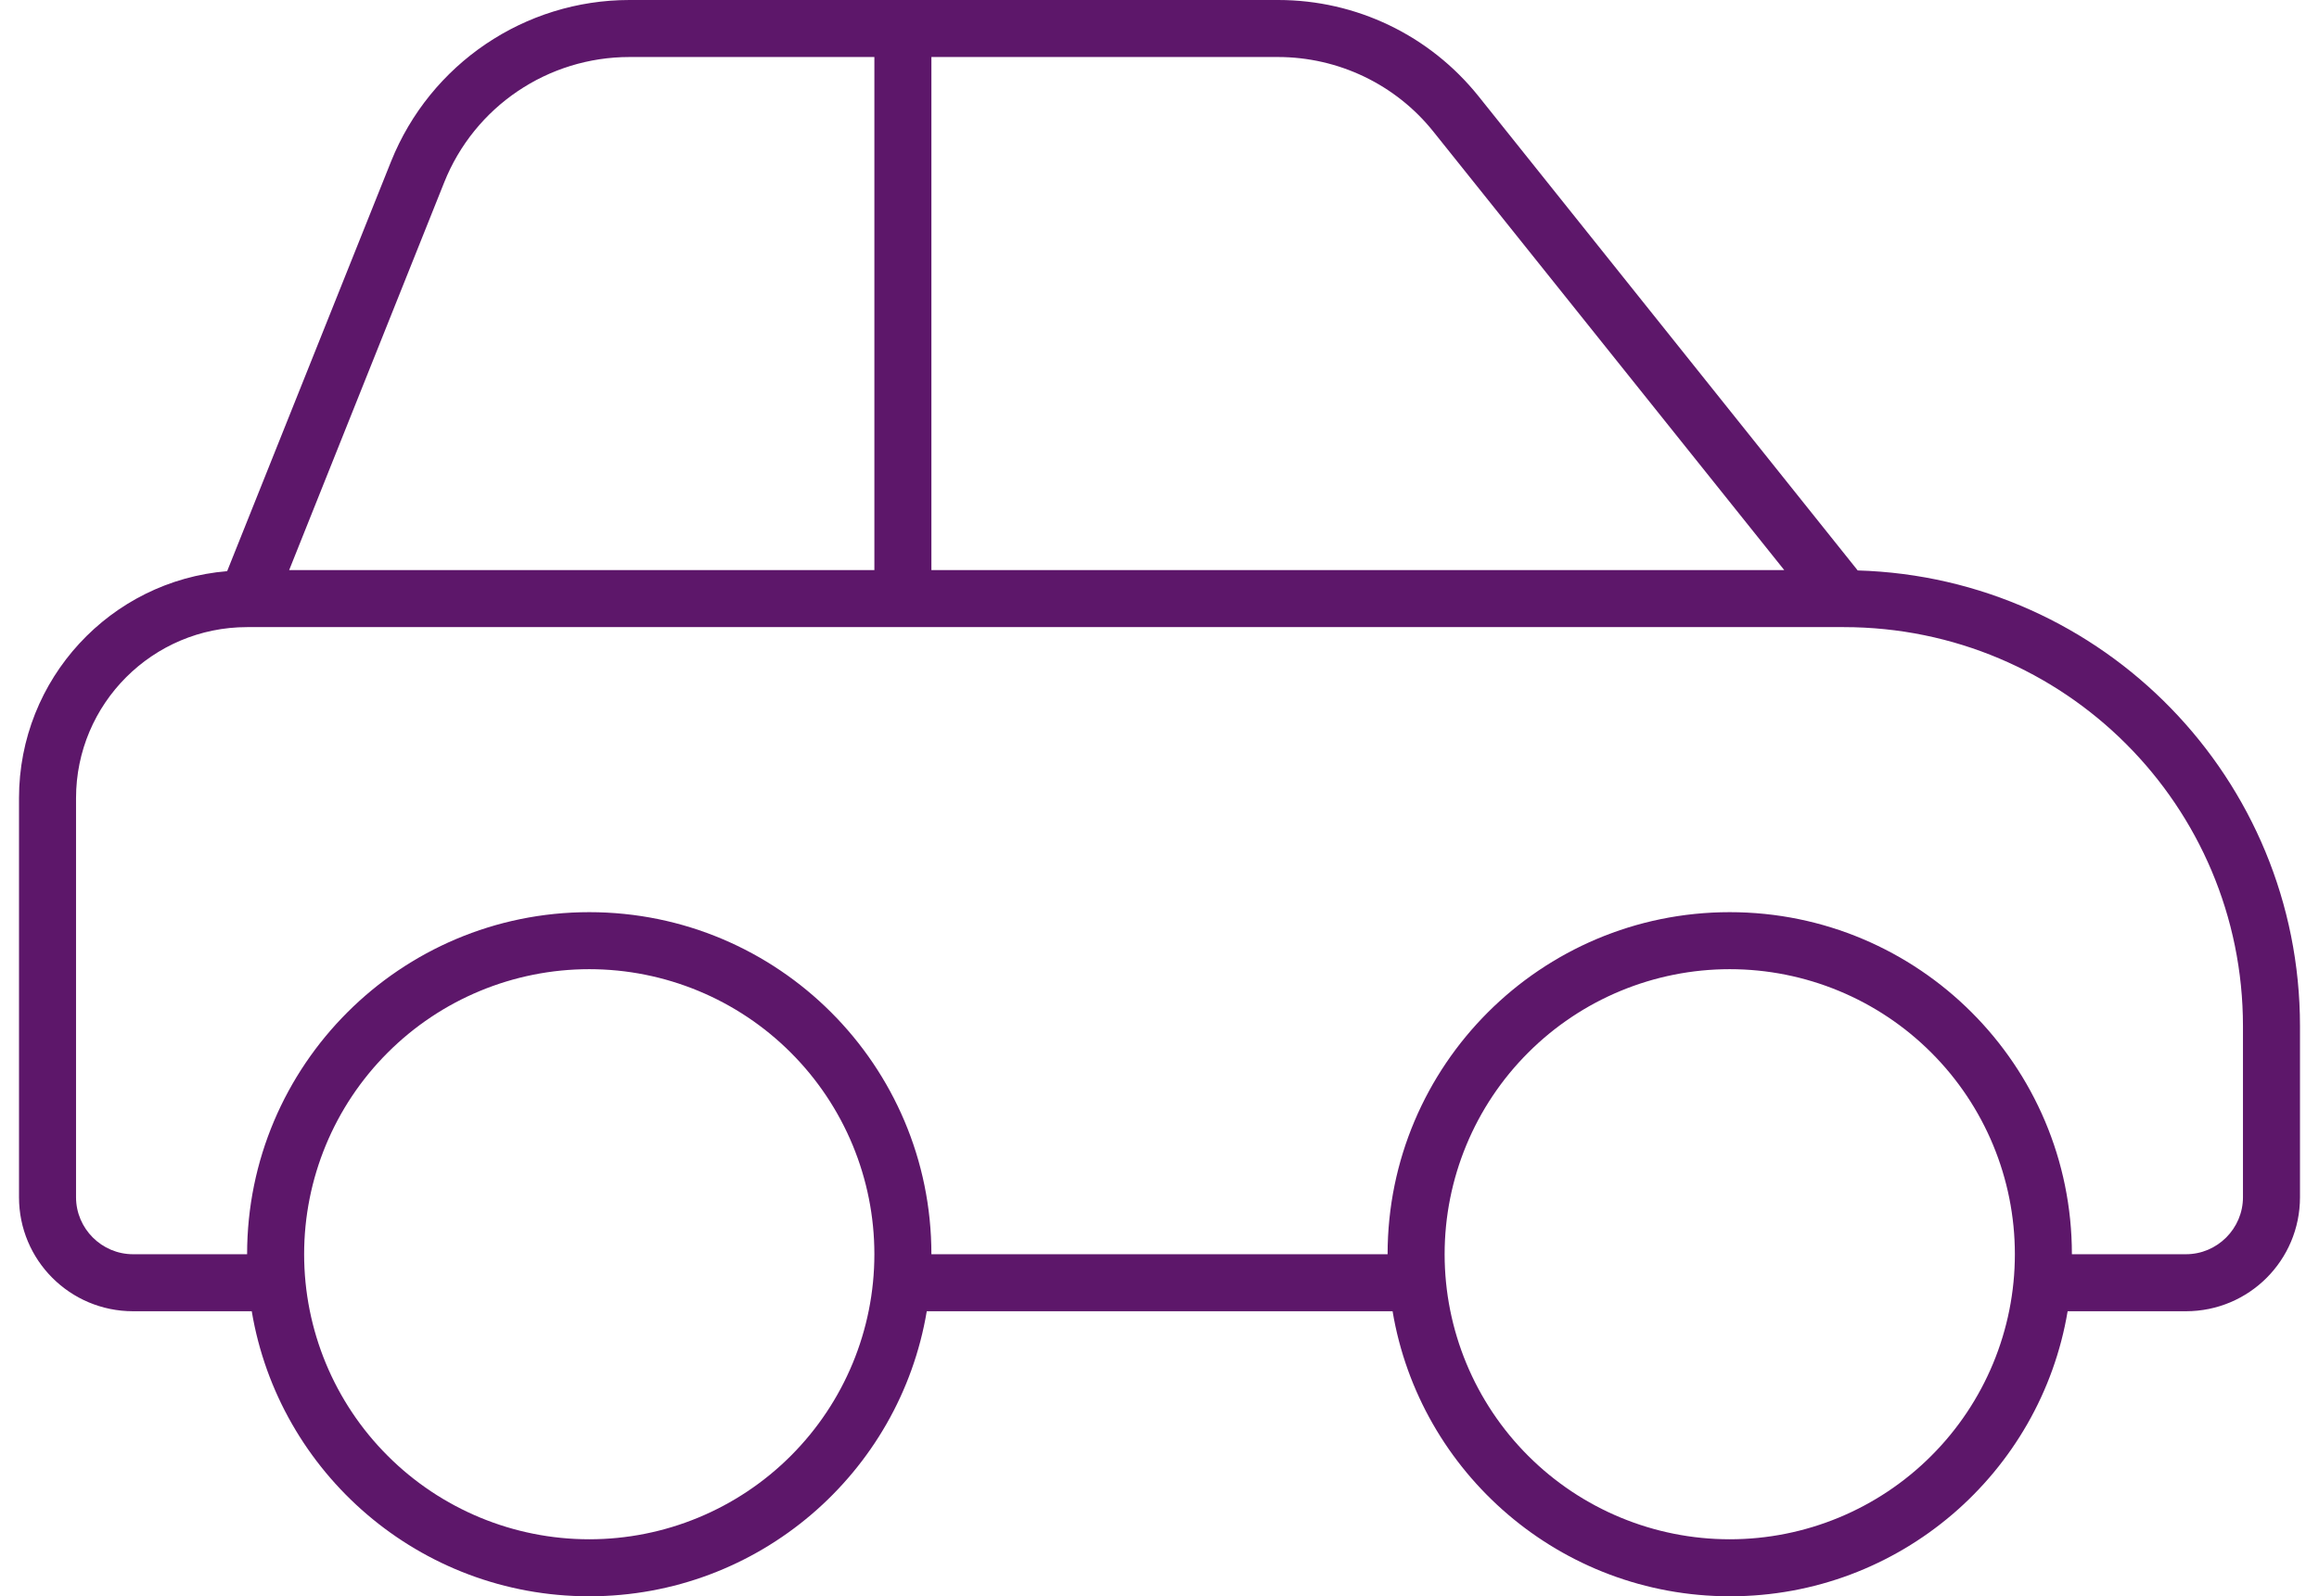
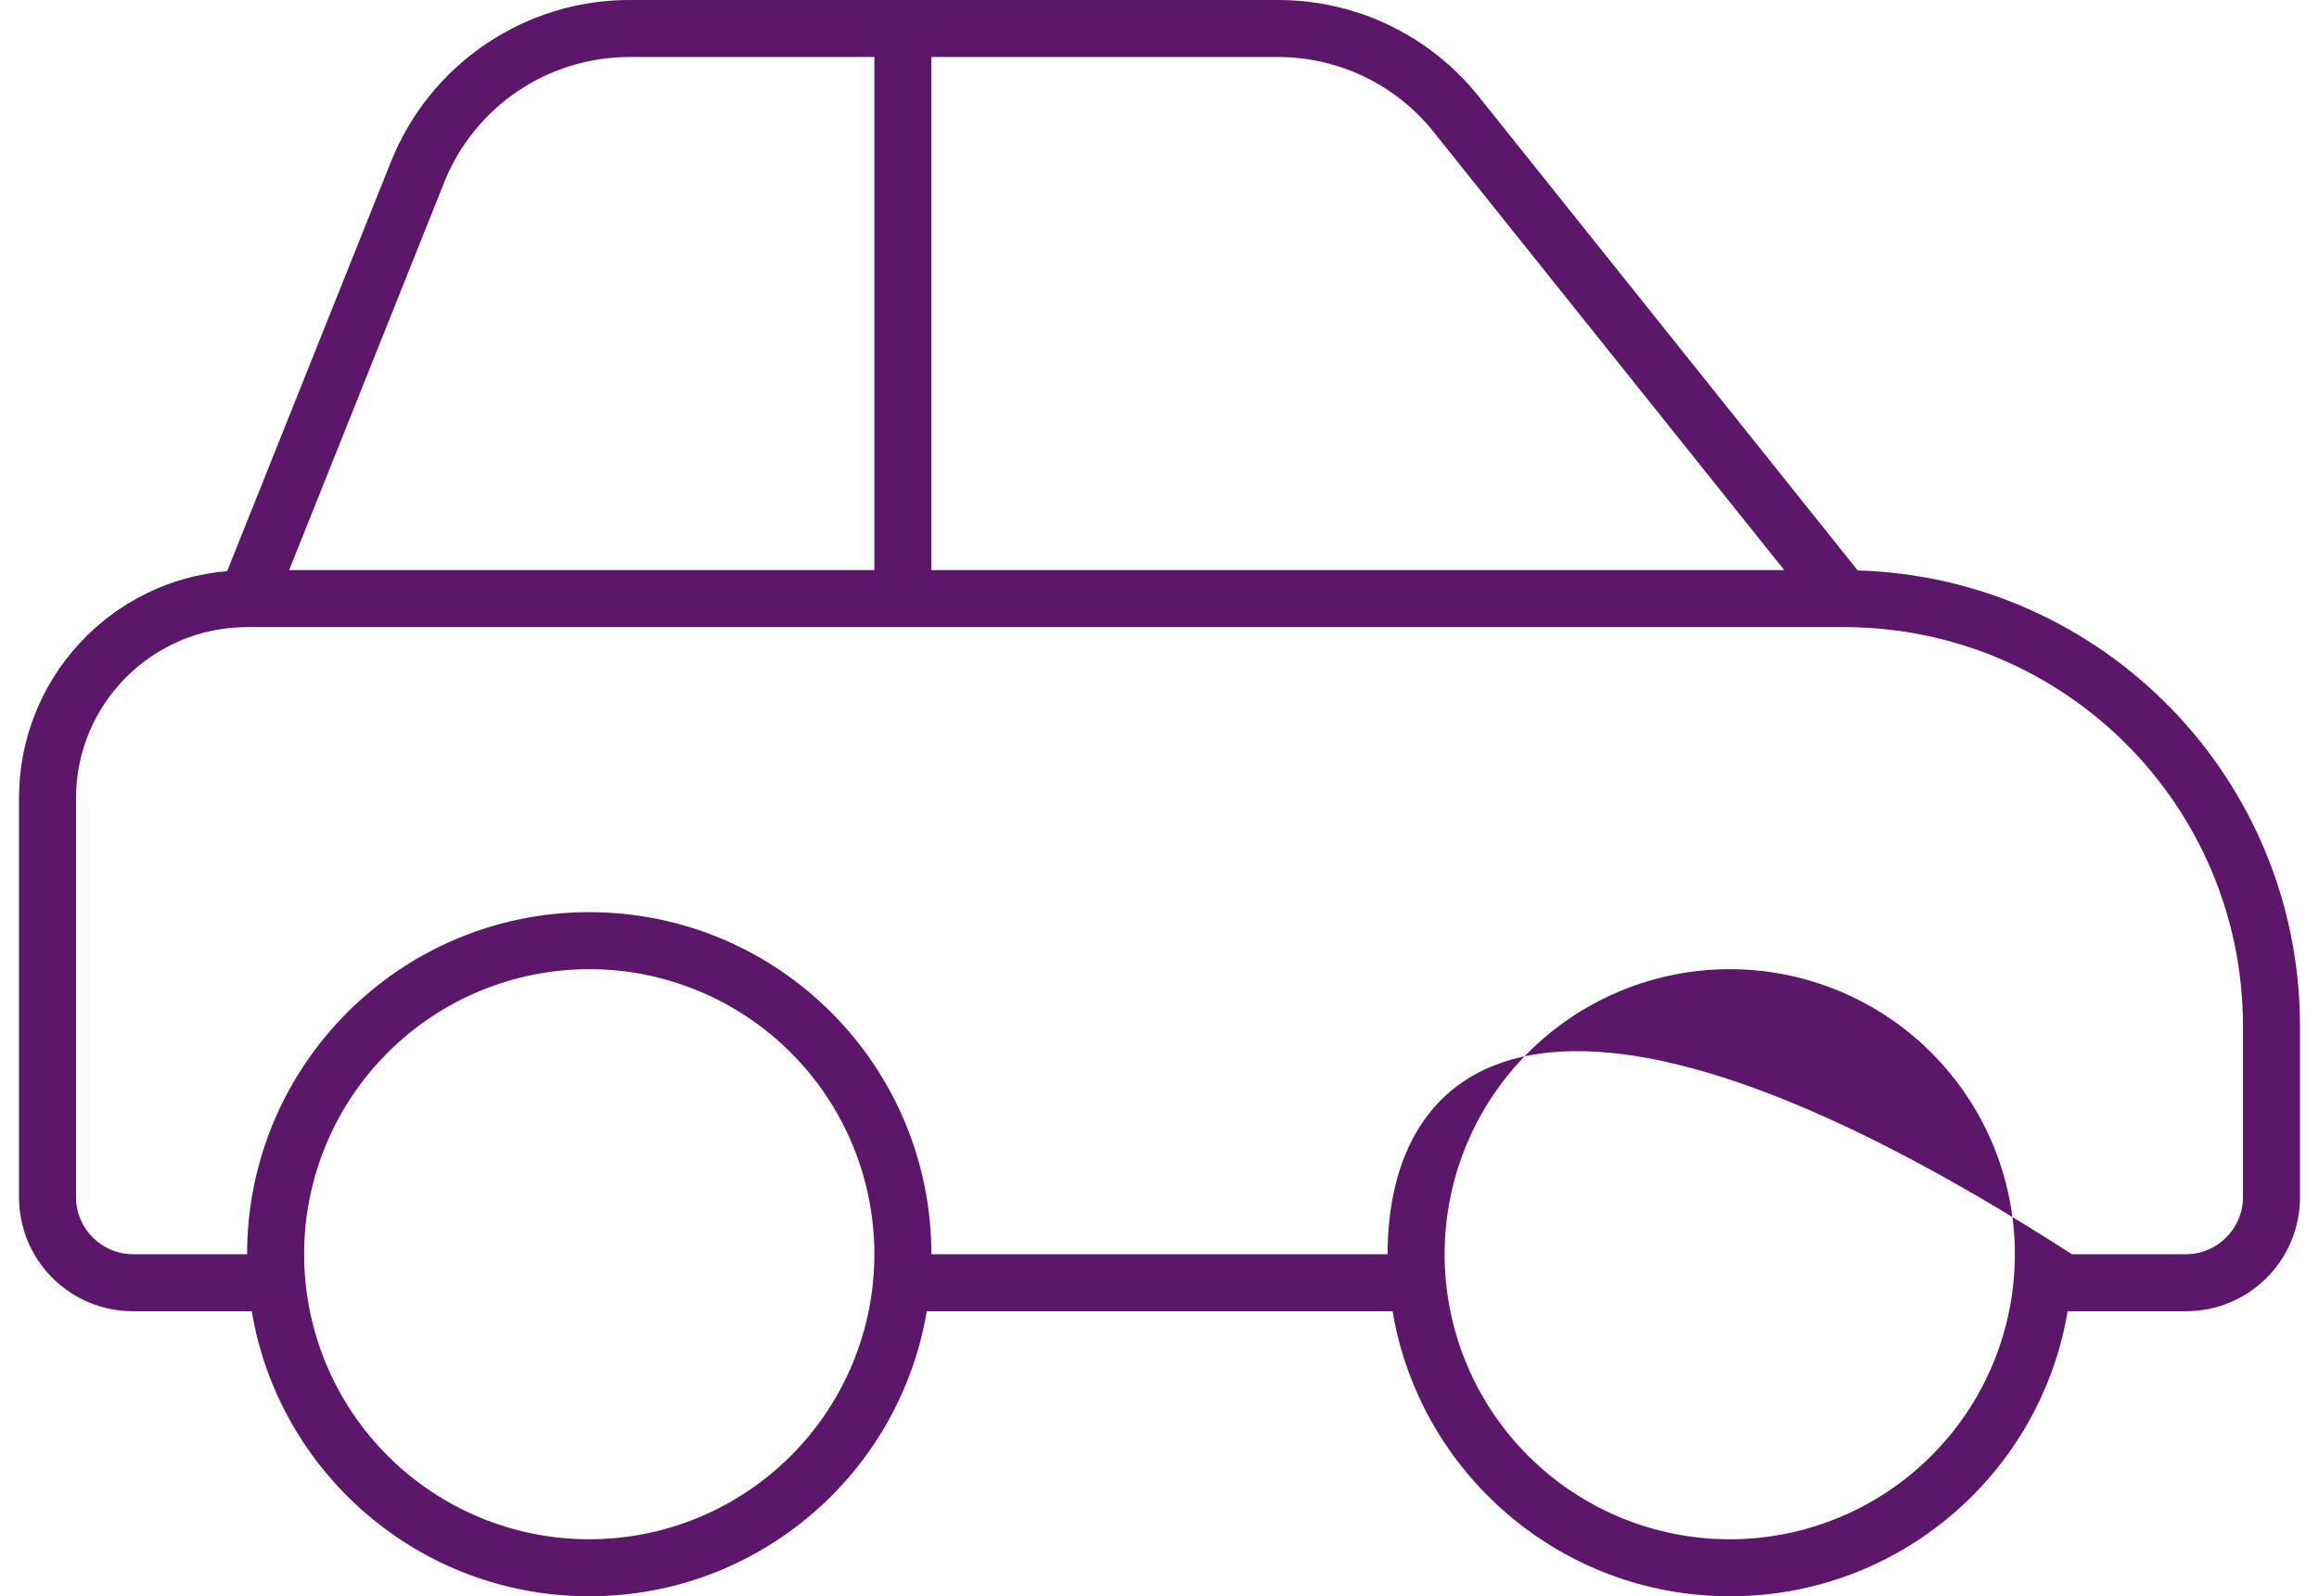
<svg xmlns="http://www.w3.org/2000/svg" width="61" height="42" viewBox="0 0 61 42" fill="none">
-   <path d="M16.559 1.5H23V4.5V13.5V15H7.606L11.684 4.8C12.481 2.803 14.412 1.5 16.559 1.5ZM24.5 16.5H48.5C54.303 16.5 59 21.197 59 27V31.5C59 32.325 58.325 33 57.5 33H54.5C54.5 28.031 50.469 24 45.5 24C40.531 24 36.5 28.031 36.5 33H24.5C24.5 28.031 20.469 24 15.5 24C10.531 24 6.5 28.031 6.5 33H3.5C2.675 33 2 32.325 2 31.5V21C2 18.516 4.016 16.5 6.5 16.5H23H24.5ZM54.378 34.5H57.5C59.159 34.5 60.5 33.159 60.5 31.5V27C60.5 20.494 55.325 15.197 48.866 15.009L38.891 2.531C37.606 0.928 35.675 0 33.622 0H16.559C13.803 0 11.319 1.678 10.287 4.247L5.975 15.028C2.909 15.281 0.5 17.859 0.5 21V31.5C0.5 33.159 1.841 34.5 3.5 34.5H6.622C7.334 38.756 11.037 42 15.5 42C19.962 42 23.666 38.756 24.378 34.5H36.631C37.344 38.756 41.047 42 45.509 42C49.972 42 53.675 38.756 54.388 34.5H54.378ZM46.944 15H24.5V13.5V4.5V1.5H33.612C35.206 1.5 36.716 2.222 37.709 3.469L46.934 15H46.944ZM15.5 25.5C17.489 25.5 19.397 26.29 20.803 27.697C22.21 29.103 23 31.011 23 33C23 34.989 22.21 36.897 20.803 38.303C19.397 39.71 17.489 40.5 15.5 40.5C13.511 40.5 11.603 39.71 10.197 38.303C8.79 36.897 8 34.989 8 33C8 31.011 8.79 29.103 10.197 27.697C11.603 26.29 13.511 25.5 15.5 25.5ZM38 33C38 31.011 38.79 29.103 40.197 27.697C41.603 26.29 43.511 25.5 45.5 25.5C47.489 25.5 49.397 26.29 50.803 27.697C52.21 29.103 53 31.011 53 33C53 34.989 52.21 36.897 50.803 38.303C49.397 39.71 47.489 40.5 45.5 40.5C43.511 40.5 41.603 39.71 40.197 38.303C38.79 36.897 38 34.989 38 33Z" fill="#5D176A" />
+   <path d="M16.559 1.5H23V4.5V13.5V15H7.606L11.684 4.8C12.481 2.803 14.412 1.5 16.559 1.5ZM24.5 16.5H48.5C54.303 16.5 59 21.197 59 27V31.5C59 32.325 58.325 33 57.5 33H54.5C40.531 24 36.5 28.031 36.5 33H24.5C24.5 28.031 20.469 24 15.5 24C10.531 24 6.5 28.031 6.5 33H3.5C2.675 33 2 32.325 2 31.5V21C2 18.516 4.016 16.5 6.5 16.5H23H24.5ZM54.378 34.5H57.5C59.159 34.5 60.5 33.159 60.5 31.5V27C60.5 20.494 55.325 15.197 48.866 15.009L38.891 2.531C37.606 0.928 35.675 0 33.622 0H16.559C13.803 0 11.319 1.678 10.287 4.247L5.975 15.028C2.909 15.281 0.5 17.859 0.5 21V31.5C0.5 33.159 1.841 34.5 3.5 34.5H6.622C7.334 38.756 11.037 42 15.5 42C19.962 42 23.666 38.756 24.378 34.5H36.631C37.344 38.756 41.047 42 45.509 42C49.972 42 53.675 38.756 54.388 34.5H54.378ZM46.944 15H24.5V13.5V4.5V1.5H33.612C35.206 1.5 36.716 2.222 37.709 3.469L46.934 15H46.944ZM15.5 25.5C17.489 25.5 19.397 26.29 20.803 27.697C22.21 29.103 23 31.011 23 33C23 34.989 22.21 36.897 20.803 38.303C19.397 39.71 17.489 40.5 15.5 40.5C13.511 40.5 11.603 39.71 10.197 38.303C8.79 36.897 8 34.989 8 33C8 31.011 8.79 29.103 10.197 27.697C11.603 26.29 13.511 25.5 15.5 25.5ZM38 33C38 31.011 38.79 29.103 40.197 27.697C41.603 26.29 43.511 25.5 45.5 25.5C47.489 25.5 49.397 26.29 50.803 27.697C52.21 29.103 53 31.011 53 33C53 34.989 52.21 36.897 50.803 38.303C49.397 39.71 47.489 40.5 45.5 40.5C43.511 40.5 41.603 39.71 40.197 38.303C38.79 36.897 38 34.989 38 33Z" fill="#5D176A" />
</svg>